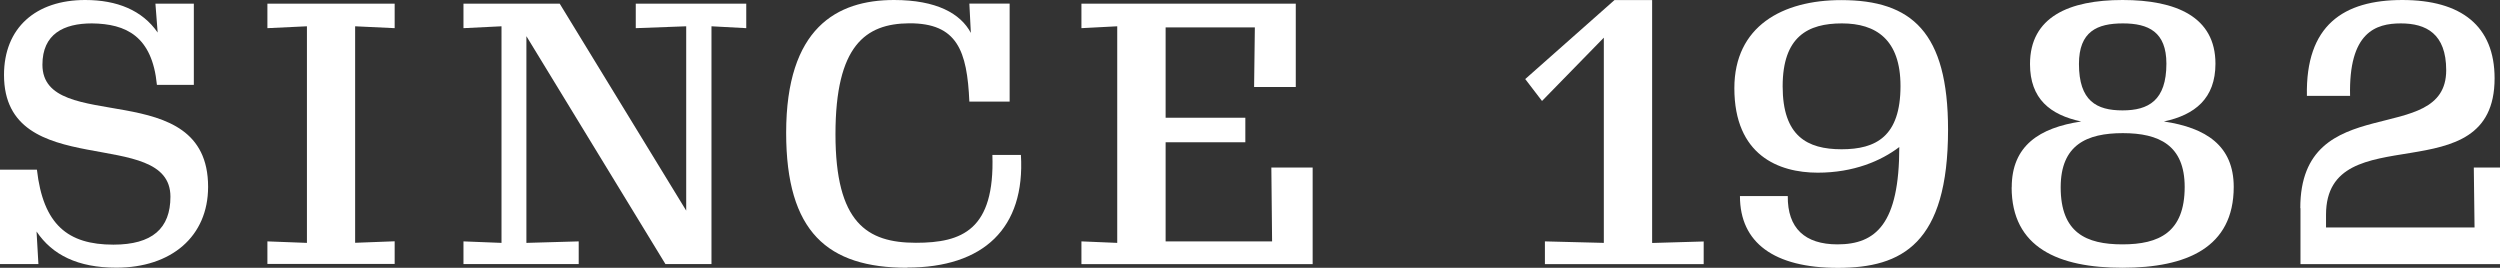
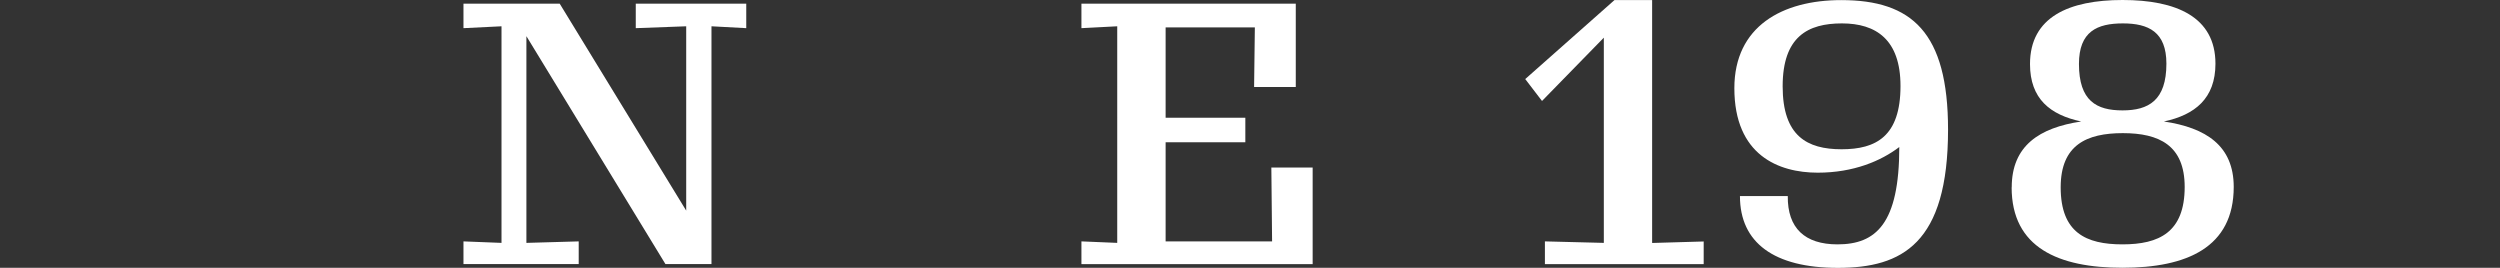
<svg xmlns="http://www.w3.org/2000/svg" id="_レイヤー_2" data-name="レイヤー 2" viewBox="0 0 268.14 28.72">
  <rect x="0" y="0" width="268.14" height="28.72" fill="#333333" stroke="none" />
  <defs>
    <style>
      .cls-1 {
        fill: #fff;
      }
    </style>
  </defs>
  <g id="_レイヤー_1-2" data-name="レイヤー 1">
    <g>
-       <path class="cls-1" d="M3.92,24.83l.2,3.49H0v-10.12h3.96c.67,5.88,3.3,8.04,8.2,8.04,4.16,0,6.12-1.73,6.12-5.14C18.28,13.42.43,19.65.43,8.04.43,2.98,3.84,0,9.14,0c3.41,0,6.12,1.1,7.77,3.49l-.24-3.1h4.12v8.71h-3.96c-.51-5.22-3.3-6.55-6.98-6.59-3.02,0-5.3,1.14-5.3,4.43,0,7.61,17.77,1.06,17.77,13.1,0,5.3-3.92,8.67-9.85,8.67-4.12,0-6.87-1.37-8.55-3.88Z" />
-       <path class="cls-1" d="M28.68,25.89l4.24.16V2.82l-4.24.2V.39h13.65v2.63l-4.24-.2v23.22l4.24-.16v2.43h-13.65v-2.43Z" />
      <path class="cls-1" d="M62.07,28.32h-12.36v-2.43l4.08.16V2.82l-4.08.2V.39h10.32l13.57,22.2V2.82l-5.41.2V.39h11.85v2.63l-3.73-.2v25.5h-4.94L56.46,3.88v22.17l5.61-.16v2.43Z" />
-       <path class="cls-1" d="M97.31,28.72c-8.55,0-12.99-3.84-12.99-14.48,0-11.22,5.41-14.24,11.57-14.24,4.55,0,7.14,1.45,8.24,3.53l-.16-3.14h4.32v10.51h-4.32c-.24-5.45-1.29-8.43-6.47-8.4-4.67.04-7.89,2.39-7.89,11.89s3.37,11.65,8.63,11.65c4.94,0,8.47-1.37,8.2-9.42h3.06c.47,7.85-4,12.08-12.2,12.08Z" />
      <path class="cls-1" d="M115.99,28.32v-2.43l3.84.16V2.82l-3.84.2V.39h22.99v8.94h-4.47l.08-6.39h-9.57v9.69h8.55v2.63h-8.55v10.63h11.42l-.08-7.92h4.43v10.36h-24.79Z" />
      <path class="cls-1" d="M165.7,25.89l6.32.16V4.04l-6.63,6.79-1.8-2.35,9.57-8.47h4.04v26.05l5.53-.16v2.43h-17.03v-2.43Z" />
      <path class="cls-1" d="M186.61,21.03h5.14c-.04,3.45,1.84,5.18,5.33,5.18,4.12,0,6.63-2.2,6.63-10.44-1.96,1.49-4.9,2.75-8.75,2.75-4.2,0-8.94-1.88-8.94-9.06,0-6.63,5.14-9.45,11.46-9.45,7.57,0,11.46,3.45,11.46,13.89,0,12.24-4.94,14.83-11.81,14.83s-10.51-2.71-10.51-7.69ZM203.84,9.22c0-4.98-2.63-6.71-6.28-6.71s-6.36,1.41-6.36,6.75,2.63,6.75,6.32,6.75,6.32-1.37,6.32-6.79Z" />
      <path class="cls-1" d="M215.77,20.09c0-4.47,2.98-6.39,7.45-7.06-3.33-.71-5.49-2.43-5.49-6.16,0-5.06,4.2-6.87,9.93-6.87s9.96,1.8,9.96,6.83c0,3.73-2.2,5.49-5.53,6.2,4.51.67,7.49,2.59,7.49,7.02,0,6.51-5.06,8.67-11.93,8.67s-11.89-2.16-11.89-8.63ZM234.32,20.05c0-4.47-2.75-5.77-6.63-5.77s-6.67,1.26-6.67,5.81c0,4.86,2.71,6.12,6.63,6.12s6.67-1.29,6.67-6.16ZM232.36,6.83c0-3.41-1.92-4.32-4.67-4.32s-4.71.86-4.71,4.35c0,3.96,1.88,4.98,4.67,4.98s4.71-1.06,4.71-5.02Z" />
-       <path class="cls-1" d="M246.72,22.32c0-12.91,15.65-6.39,15.65-14.79,0-3.92-2.16-5.02-4.86-5.02s-5.61.94-5.45,7.77h-4.63c-.16-7.57,3.92-10.28,10.24-10.28s9.89,2.79,9.89,8.4c0,12.59-18.08,3.88-18.08,14.63v1.37h15.93l-.08-6.43h2.83v10.36h-21.42v-6Z" />
    </g>
  </g>
</svg>